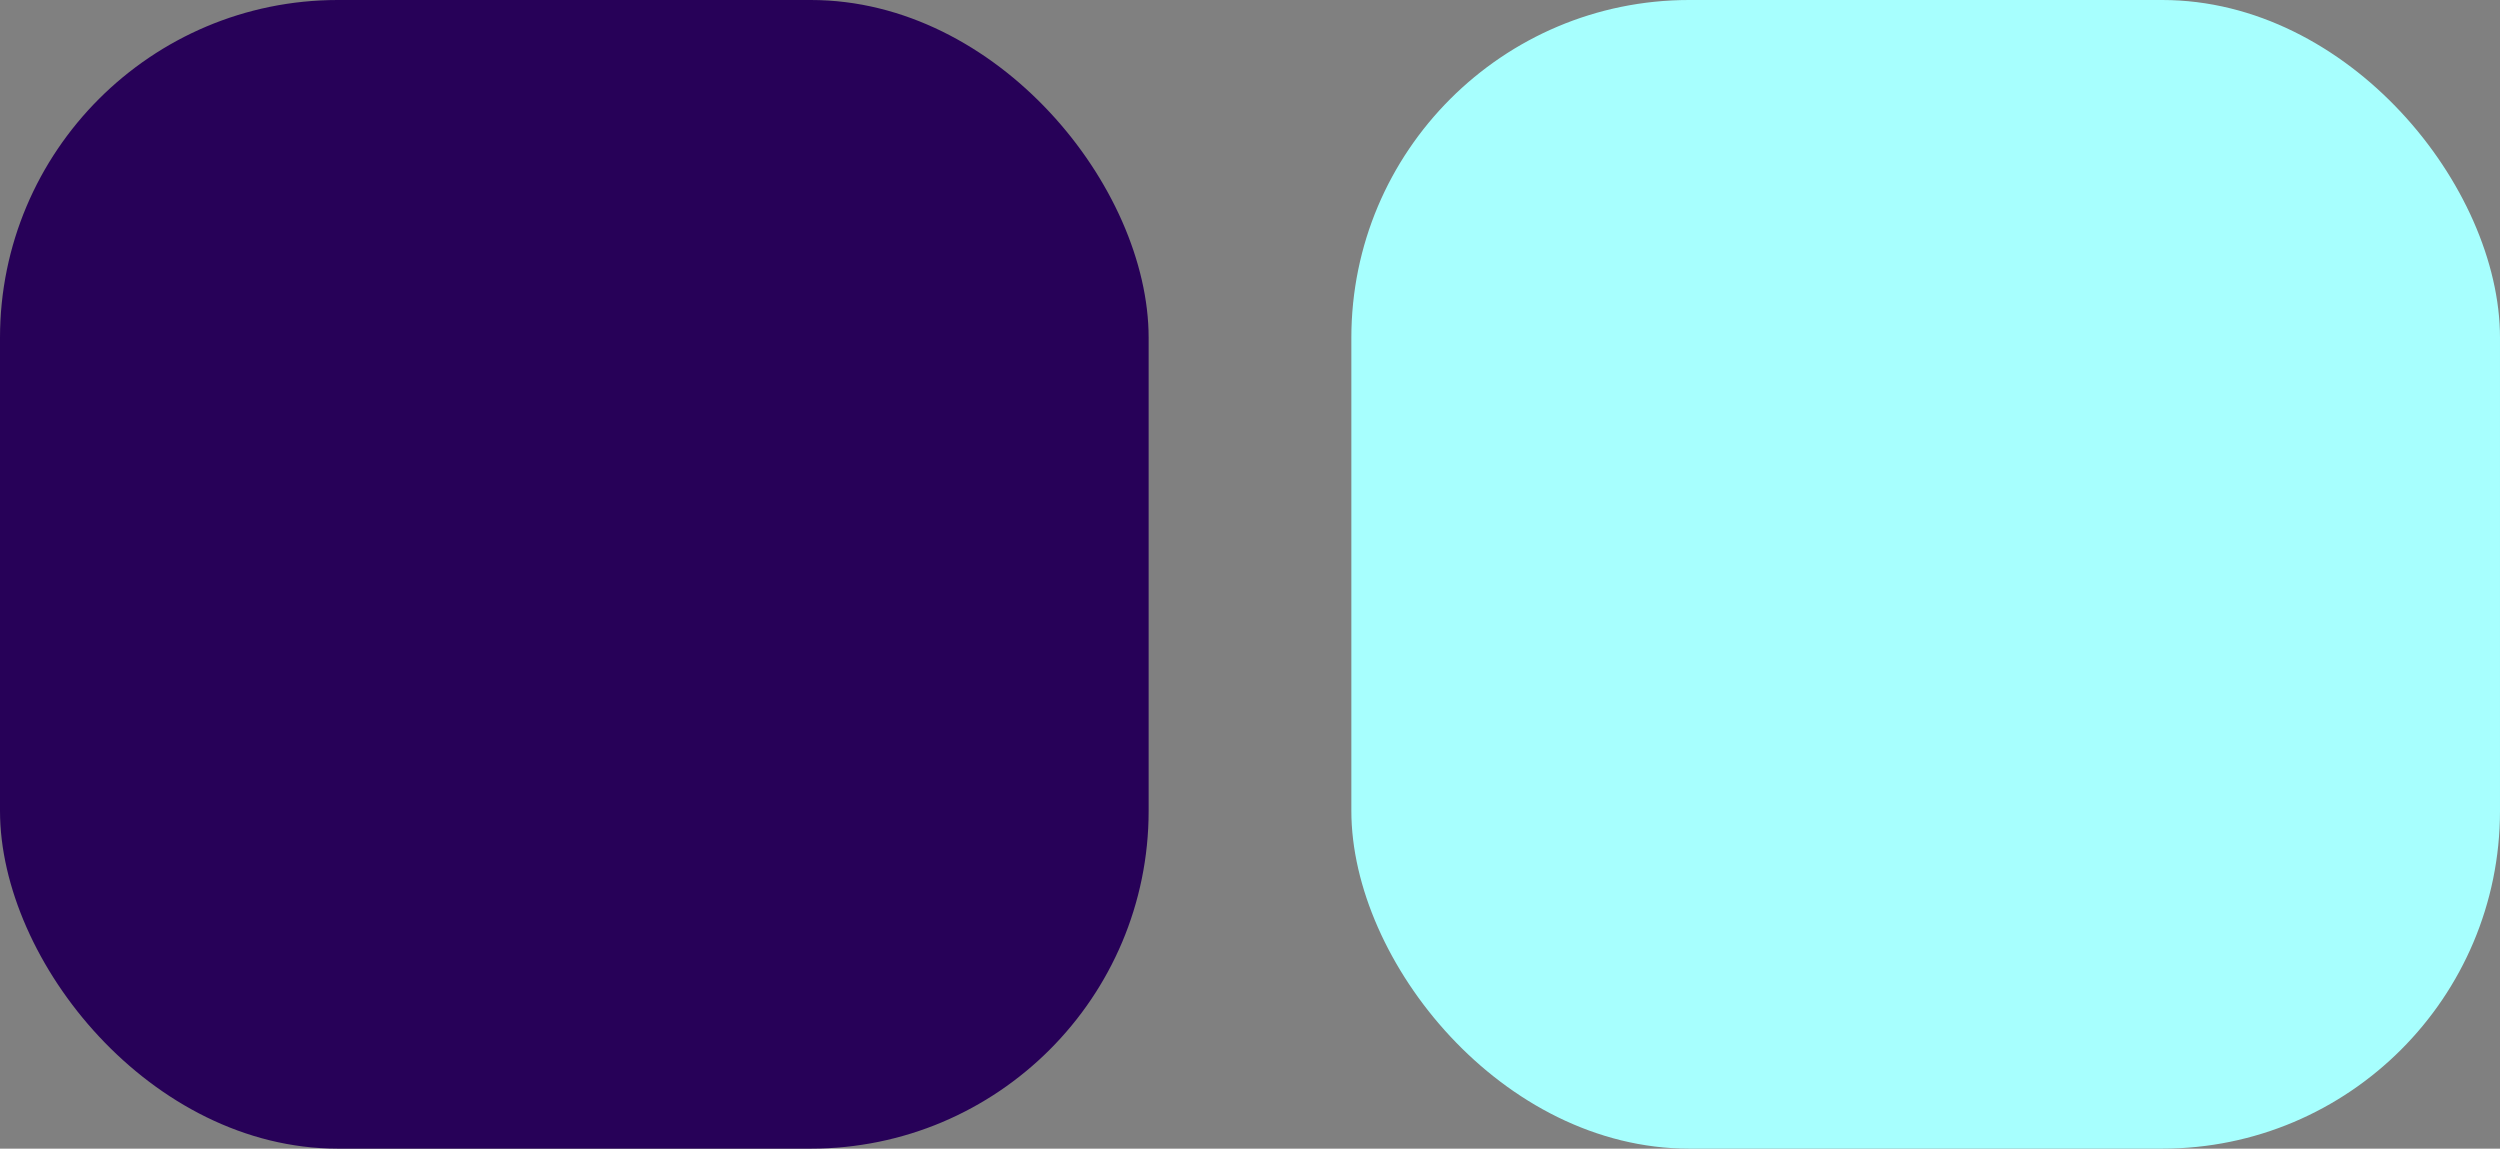
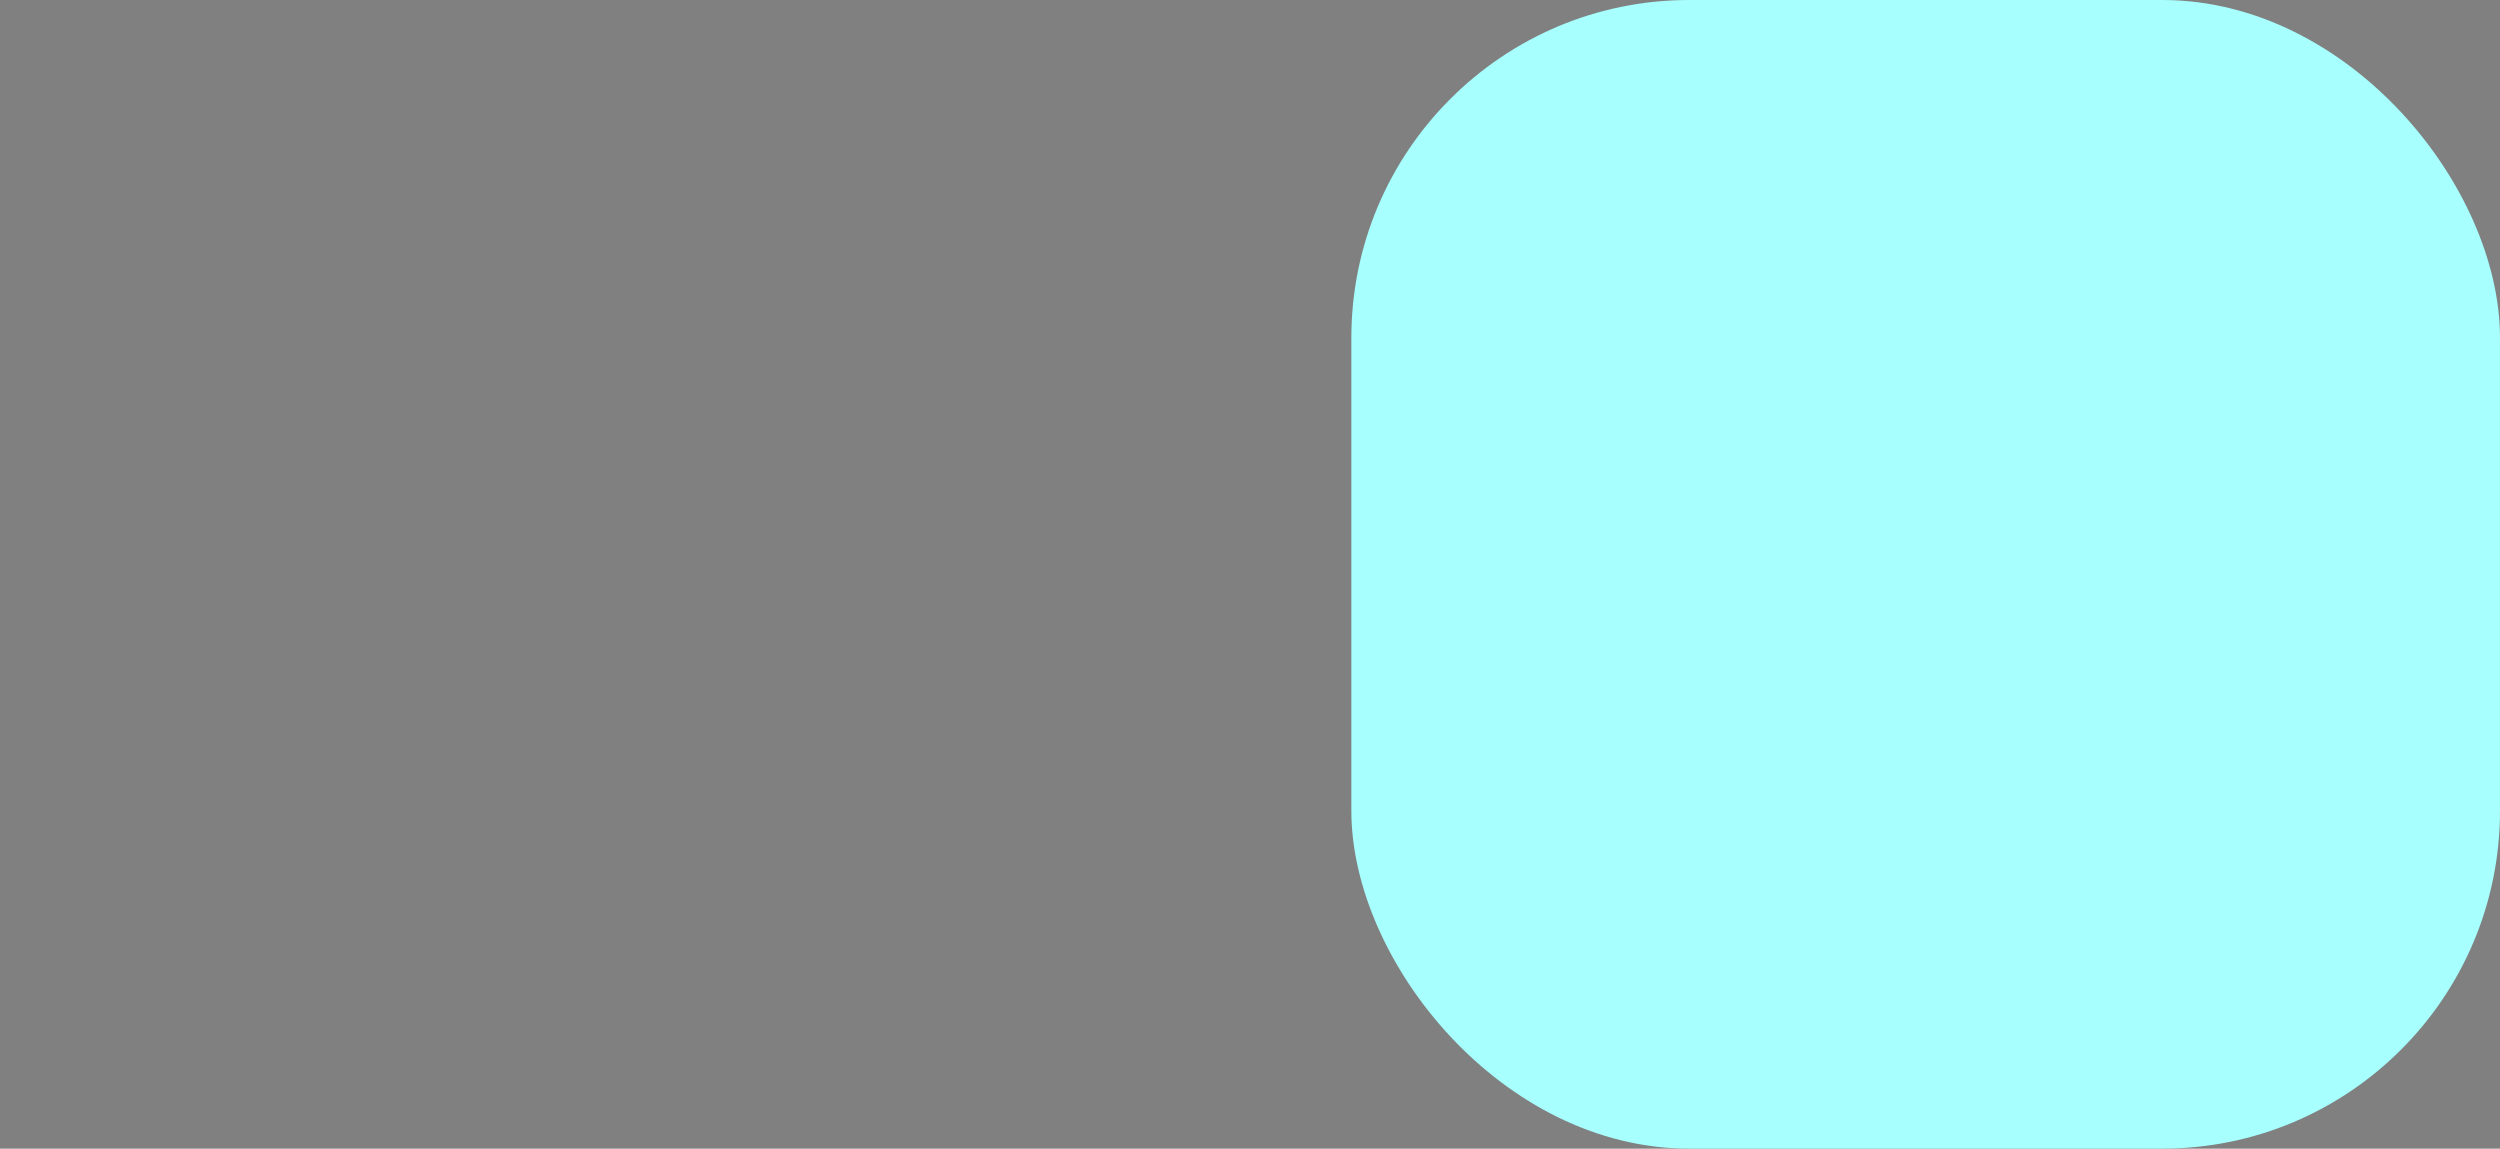
<svg xmlns="http://www.w3.org/2000/svg" width="37" height="17" viewBox="0 0 37 17" fill="none">
  <rect x="0" y="0" width="37" height="17" fill="#808080" stroke="none" />
-   <rect width="17" height="17" rx="5" fill="#270158" />
  <rect x="20" width="17" height="17" rx="5" fill="#A7FFFE" />
</svg>